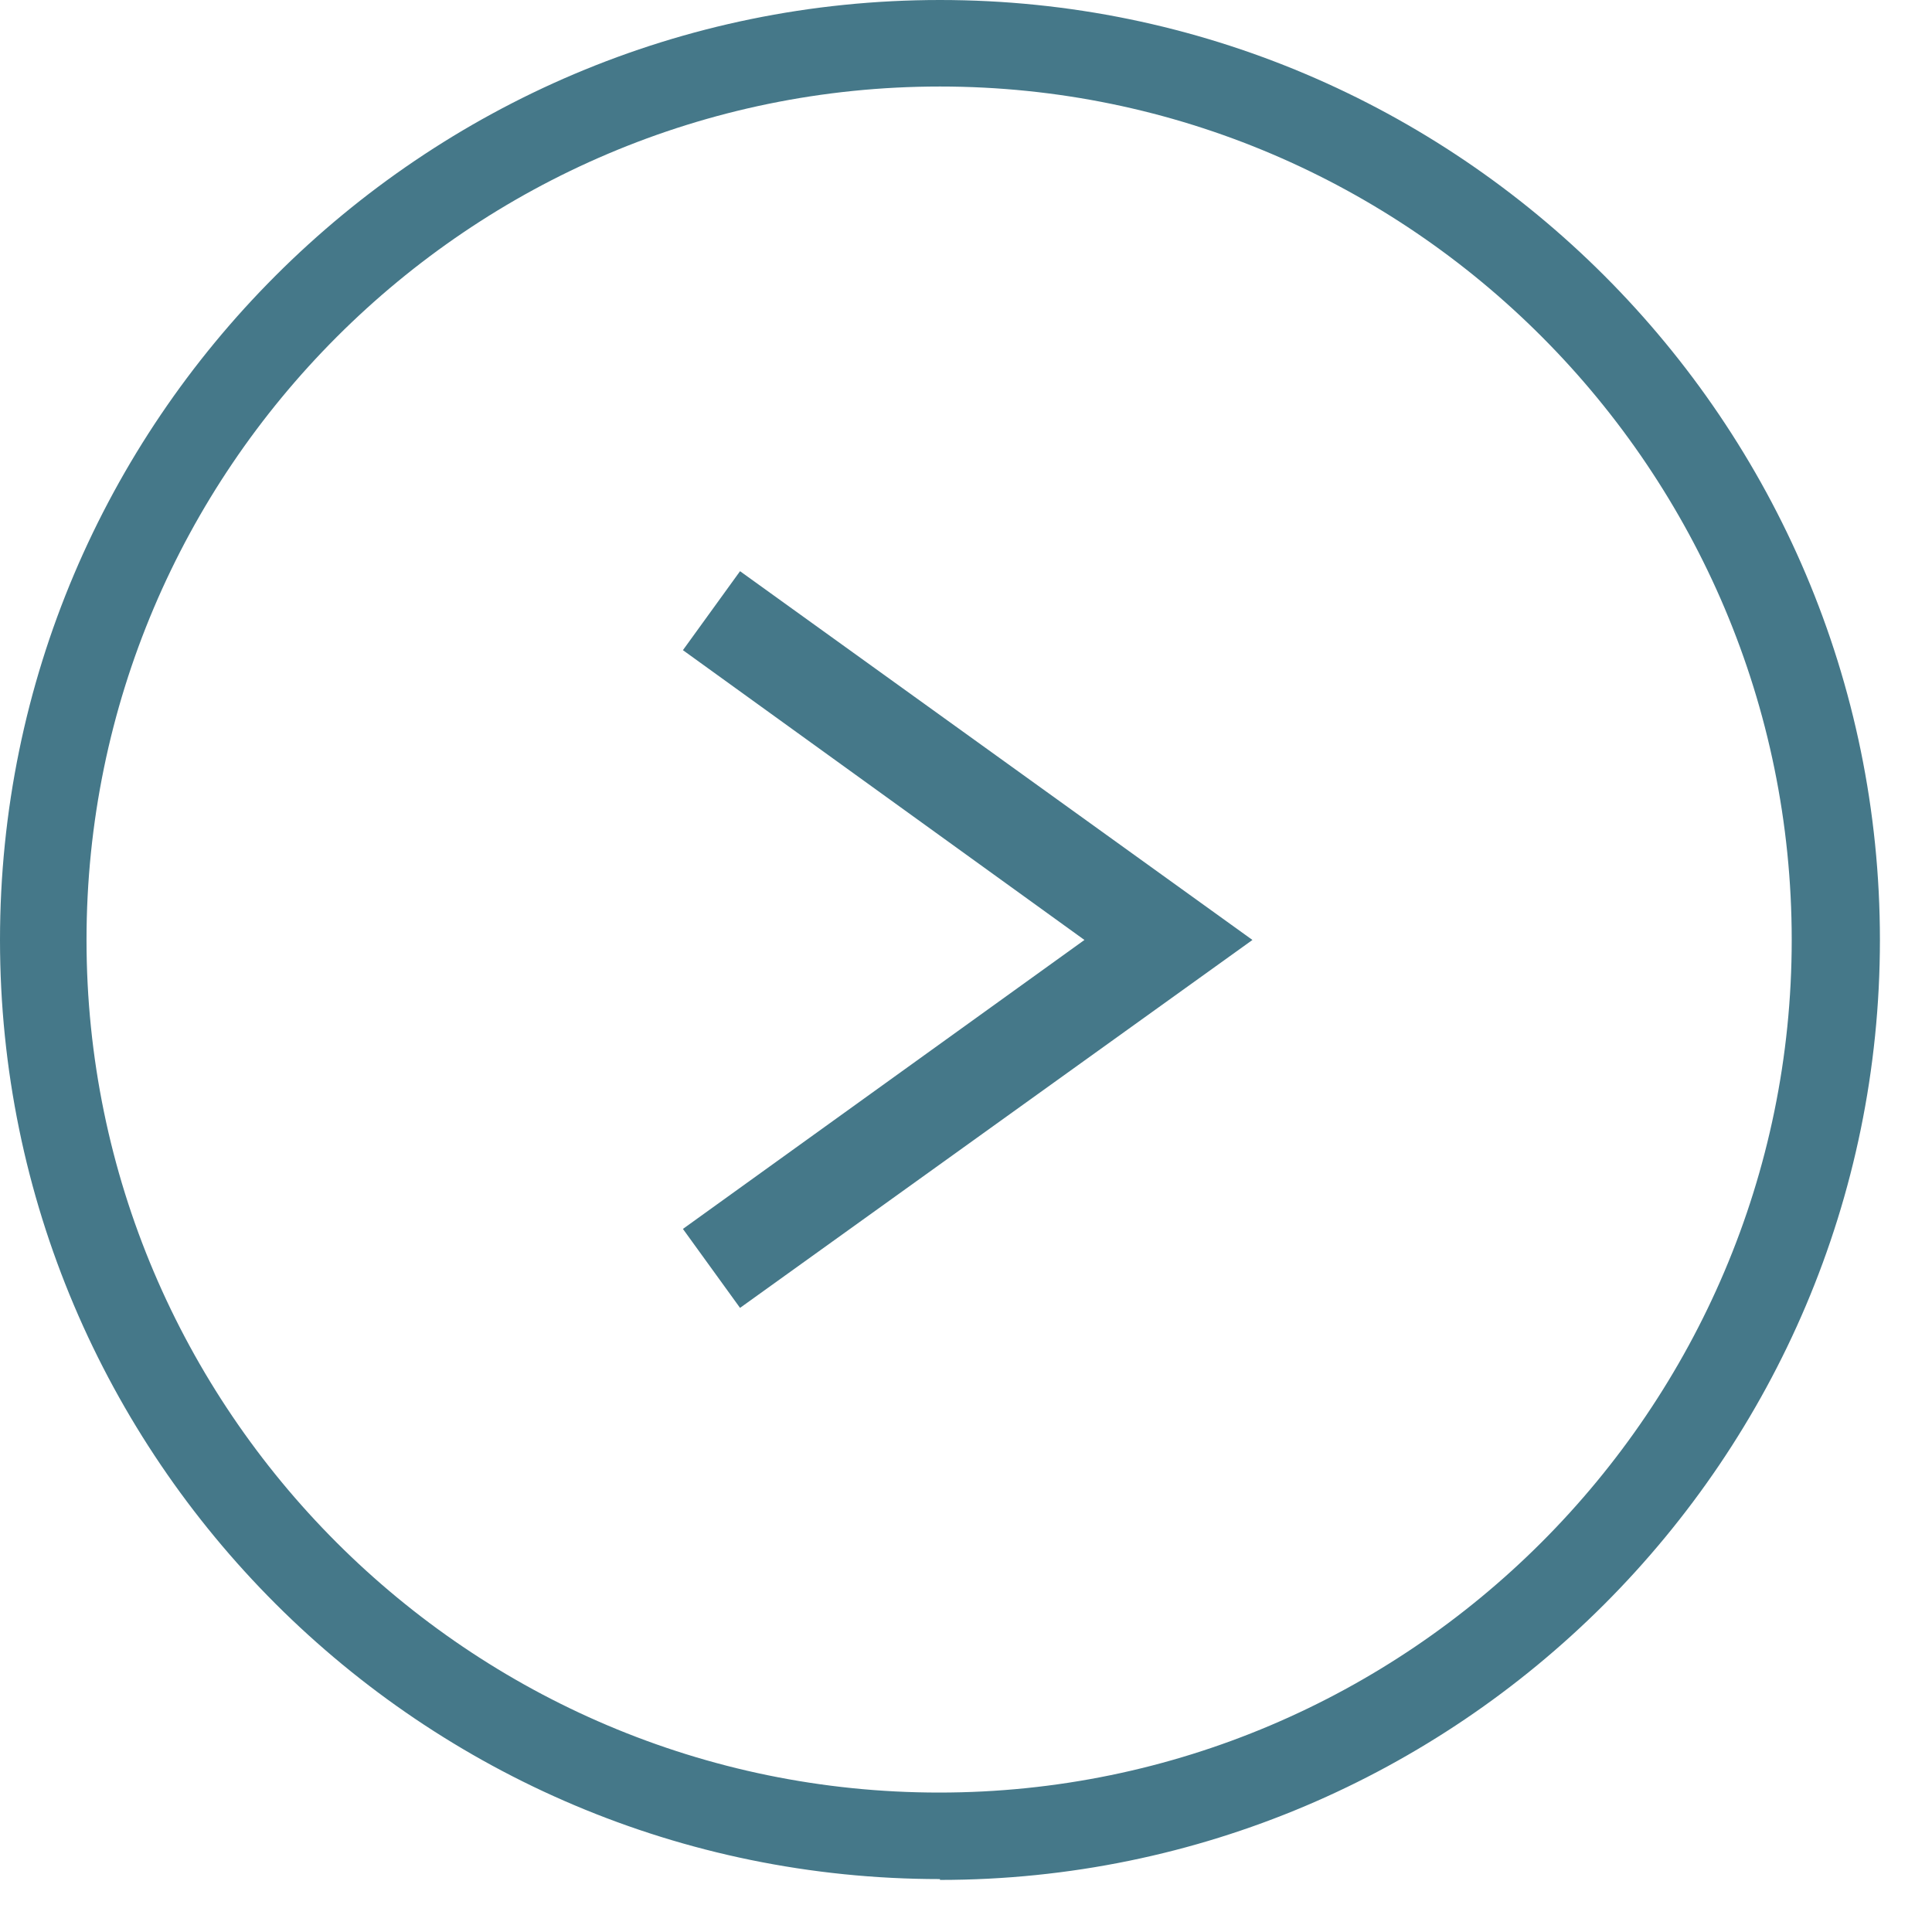
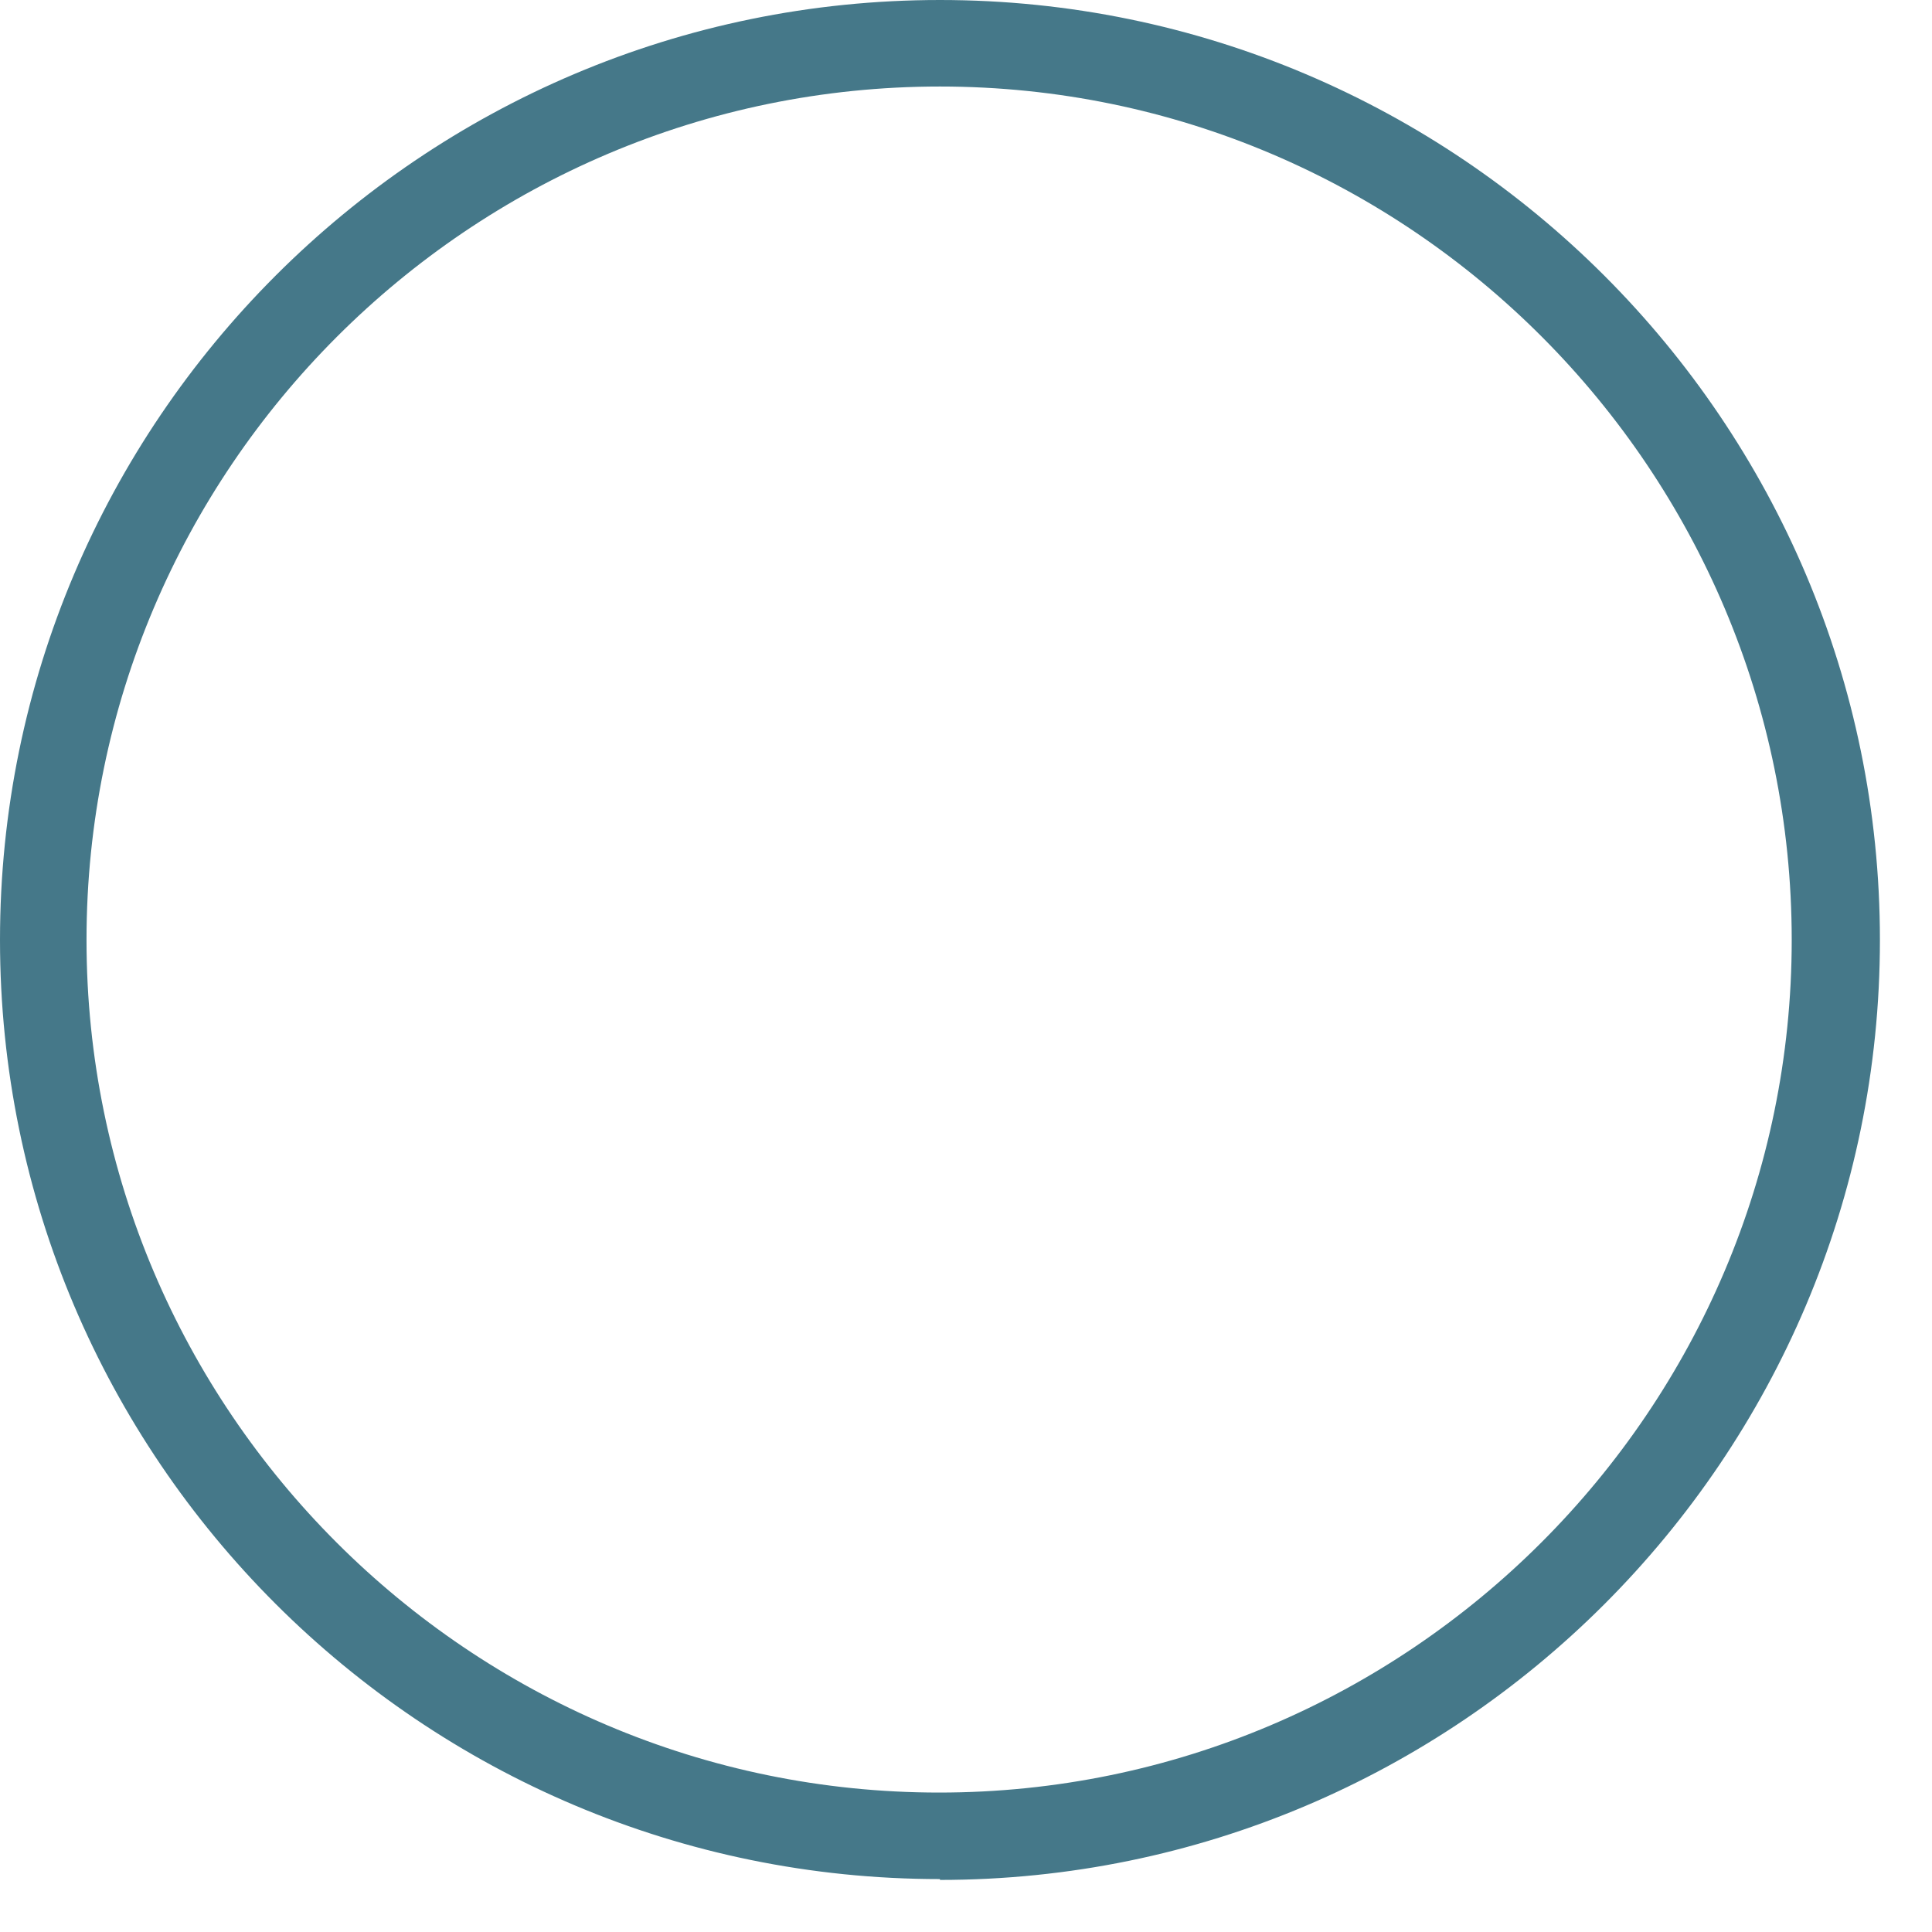
<svg xmlns="http://www.w3.org/2000/svg" width="23" height="23" viewBox="0 0 23 23" fill="none">
  <path d="M11.19 22.37C5.02 22.37 0 17.36 0 11.19C0 5.02 5.02 0 11.19 0C17.36 0 22.38 5.02 22.38 11.19C22.38 17.36 17.36 22.38 11.19 22.38V22.37ZM11.19 1.03C5.59 1.03 1.03 5.59 1.03 11.19C1.03 16.79 5.59 21.34 11.18 21.34C16.77 21.34 21.33 16.78 21.33 11.19C21.33 5.6 16.79 1.03 11.19 1.03Z" fill="#457889" />
-   <path d="M8.81 15.57L8.13 14.63L12.91 11.19L8.13 7.74L8.81 6.8L14.91 11.19L8.81 15.57Z" fill="#457889" />
</svg>